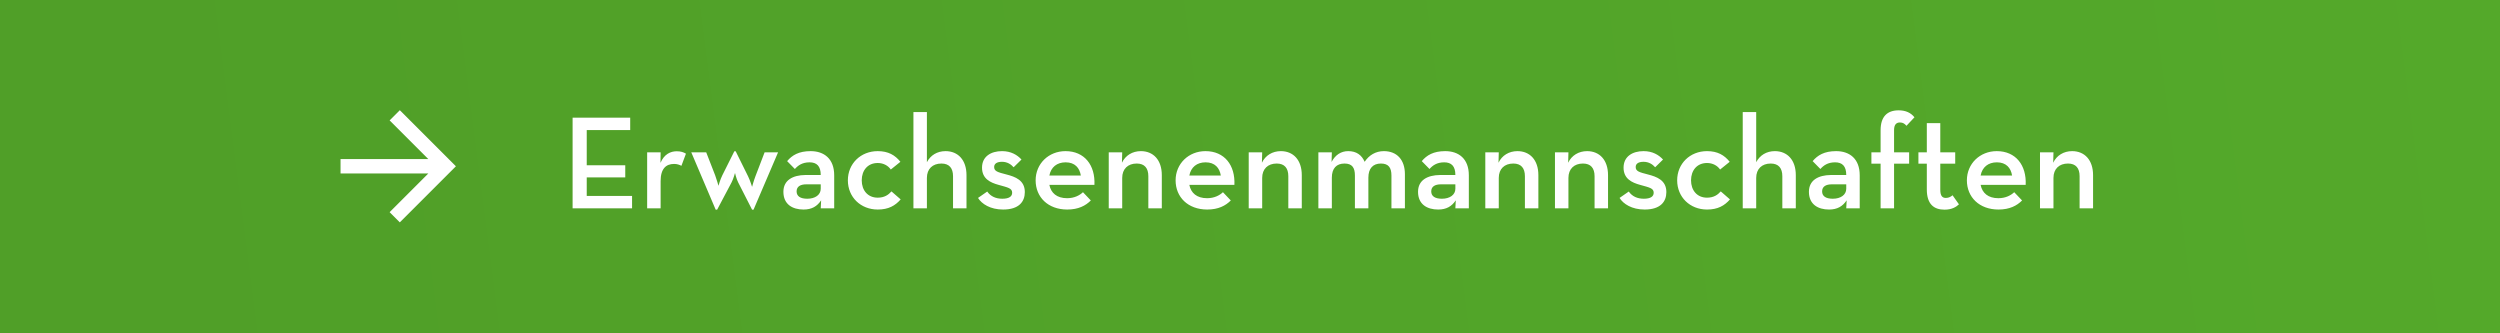
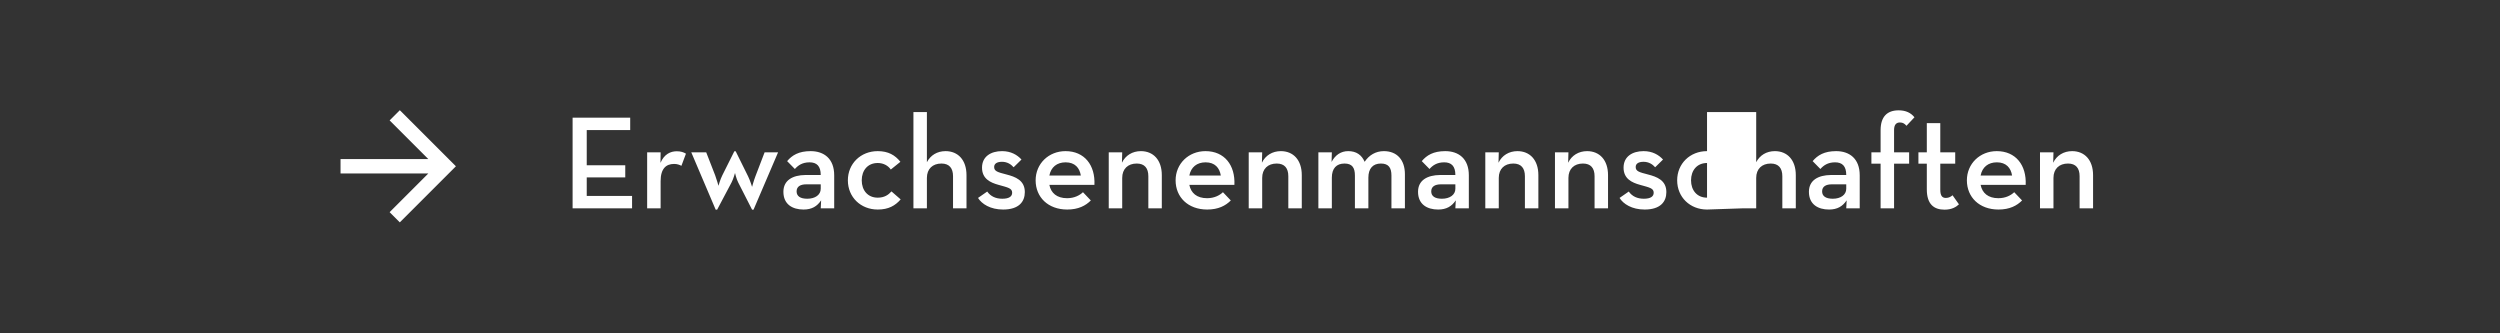
<svg xmlns="http://www.w3.org/2000/svg" width="1500" height="200" viewBox="0 0 1500 200" fill="none">
  <rect x="0" y="0" width="1500" height="200" fill="#333333" stroke="none" />
  <g clip-path="url(#clip0_3371_96)">
-     <path d="M0 -578L1419.55 -578L1558 200L0 200L0 -578Z" fill="url(#paint0_linear_3371_96)" />
-     <path d="M343.56 125V70.6H378.12V78.04H352.04V99.16H375.16V106.44H352.04V117.56H379.24V125H343.56ZM388.292 125V91.4H396.372L396.292 97.72C398.532 92.44 402.372 90.76 406.052 90.76C408.452 90.76 410.132 91.32 411.572 92.2L408.852 99.48C407.572 98.84 406.292 98.36 404.452 98.36C399.652 98.36 396.372 101.16 396.372 108.68V125H388.292ZM429.406 125.8L414.766 91.4H423.726L429.086 105.16C430.046 107.72 431.086 111.48 431.086 111.48C431.086 111.48 432.126 107.64 433.406 105.16L440.606 90.76H441.406L448.846 105.8C450.046 108.2 451.246 112.12 451.246 112.12C451.246 112.12 452.286 108.28 453.246 105.8L458.766 91.4H466.846L452.126 125.8H451.246L442.926 109.48C441.806 107.32 441.006 103.8 441.006 103.8C441.006 103.8 440.046 107.32 438.926 109.48L430.286 125.8H429.406ZM492.44 105C492.44 99.64 490.04 97.4 485.72 97.4C481.32 97.4 478.76 99.32 476.92 101.4L472.28 96.68C475.24 93.16 479.24 90.68 486.36 90.68C494.44 90.68 500.52 95.24 500.52 105.16V125H492.44L492.68 120.2C490.28 123.8 487.08 125.72 482.12 125.72C475.48 125.72 470.04 122.6 470.04 115.08C470.04 108.12 475.64 105.08 483.24 105H492.44ZM492.44 110.6H483.8C480.28 110.6 477.96 111.88 477.96 114.84C477.96 117.72 480.2 119.24 484.36 119.24C489.08 119.24 492.44 116.92 492.44 113.24V110.6ZM526.641 125.72C516.401 125.72 508.721 118.28 508.721 108.2C508.721 98.2 516.401 90.68 526.641 90.68C532.961 90.68 537.041 93.08 540.241 97.08L534.481 101.72C532.881 99.4 530.081 97.8 526.641 97.8C520.641 97.8 517.041 102.2 517.041 108.2C517.041 114.2 520.641 118.6 526.641 118.6C530.641 118.6 533.041 116.92 534.881 114.84L540.401 119.64C537.121 123.4 533.121 125.72 526.641 125.72ZM548.058 125V67.24H556.138V97.32C558.298 93.16 562.298 90.68 567.338 90.68C574.778 90.68 579.898 95.96 579.898 105.08V125H571.818V105.72C571.818 100.92 569.578 98.12 564.858 98.12C559.578 98.12 556.138 101.32 556.138 106.76V125H548.058ZM601.854 125.72C594.174 125.72 589.054 122.36 586.814 118.76L592.334 114.92C594.414 117.88 597.534 119.24 601.374 119.24C605.454 119.24 607.294 117.88 607.294 115.64C607.294 112.92 604.814 112.52 599.134 110.92C594.174 109.56 589.214 107.24 589.214 100.6C589.214 93.88 594.574 90.68 601.214 90.68C606.574 90.68 610.334 92.92 612.894 95.72L608.174 100.36C606.574 98.52 604.254 97.08 601.214 97.08C598.174 97.08 596.494 98.2 596.494 100.2C596.494 102.76 598.574 103.32 603.854 104.68C609.134 106.04 614.894 108.12 614.894 115.24C614.894 121 611.374 125.72 601.854 125.72ZM629.618 110.92C630.578 115.8 634.098 118.92 640.258 118.92C644.658 118.92 647.858 117.16 649.778 115.32L654.498 120.28C651.378 123.4 647.058 125.72 640.338 125.72C628.818 125.72 621.378 118.28 621.378 108.2C621.378 98.2 629.218 90.68 639.298 90.68C650.738 90.68 657.218 99.16 656.658 110.92H629.618ZM629.618 105.32H648.498C647.778 100.76 644.978 97.4 639.378 97.4C634.178 97.4 630.578 100.28 629.618 105.32ZM665.245 125V91.4H673.325L673.165 97.64C675.245 93.24 679.485 90.68 684.525 90.68C691.965 90.68 697.085 95.96 697.085 105.08V125H689.005V105.72C689.005 100.92 686.765 98.12 682.045 98.12C676.765 98.12 673.325 101.32 673.325 106.76V125H665.245ZM713.602 110.92C714.562 115.8 718.082 118.92 724.242 118.92C728.642 118.92 731.842 117.16 733.762 115.32L738.482 120.28C735.362 123.4 731.042 125.72 724.322 125.72C712.802 125.72 705.362 118.28 705.362 108.2C705.362 98.2 713.202 90.68 723.282 90.68C734.722 90.68 741.202 99.16 740.642 110.92H713.602ZM713.602 105.32H732.482C731.762 100.76 728.962 97.4 723.362 97.4C718.162 97.4 714.562 100.28 713.602 105.32ZM749.229 125V91.4H757.309L757.149 97.64C759.229 93.24 763.469 90.68 768.509 90.68C775.949 90.68 781.069 95.96 781.069 105.08V125H772.989V105.72C772.989 100.92 770.749 98.12 766.029 98.12C760.749 98.12 757.309 101.32 757.309 106.76V125H749.229ZM791.026 125V91.4H799.106L798.946 97.16C801.186 92.92 804.626 90.68 808.946 90.68C813.826 90.68 817.026 93 818.786 97.08C821.426 93.08 825.426 90.68 830.306 90.68C838.226 90.68 842.946 95.96 842.946 104.52V125H834.866V105.32C834.866 100.68 833.186 98.12 828.546 98.12C823.826 98.12 821.026 101 821.026 106.6V125H812.946V105.32C812.946 100.68 811.346 98.12 806.706 98.12C801.906 98.12 799.106 101 799.106 106.6V125H791.026ZM873.221 105C873.221 99.64 870.821 97.4 866.501 97.4C862.101 97.4 859.541 99.32 857.701 101.4L853.061 96.68C856.021 93.16 860.021 90.68 867.141 90.68C875.221 90.68 881.301 95.24 881.301 105.16V125H873.221L873.461 120.2C871.061 123.8 867.861 125.72 862.901 125.72C856.261 125.72 850.821 122.6 850.821 115.08C850.821 108.12 856.421 105.08 864.021 105H873.221ZM873.221 110.6H864.581C861.061 110.6 858.741 111.88 858.741 114.84C858.741 117.72 860.981 119.24 865.141 119.24C869.861 119.24 873.221 116.92 873.221 113.24V110.6ZM891.183 125V91.4H899.263L899.103 97.64C901.183 93.24 905.423 90.68 910.463 90.68C917.903 90.68 923.023 95.96 923.023 105.08V125H914.943V105.72C914.943 100.92 912.703 98.12 907.983 98.12C902.703 98.12 899.263 101.32 899.263 106.76V125H891.183ZM932.979 125V91.4H941.059L940.899 97.64C942.979 93.24 947.219 90.68 952.259 90.68C959.699 90.68 964.819 95.96 964.819 105.08V125H956.739V105.72C956.739 100.92 954.499 98.12 949.779 98.12C944.499 98.12 941.059 101.32 941.059 106.76V125H932.979ZM986.776 125.72C979.096 125.72 973.976 122.36 971.736 118.76L977.256 114.92C979.336 117.88 982.456 119.24 986.296 119.24C990.376 119.24 992.216 117.88 992.216 115.64C992.216 112.92 989.736 112.52 984.056 110.92C979.096 109.56 974.136 107.24 974.136 100.6C974.136 93.88 979.496 90.68 986.136 90.68C991.496 90.68 995.256 92.92 997.816 95.72L993.096 100.36C991.496 98.52 989.176 97.08 986.136 97.08C983.096 97.08 981.416 98.2 981.416 100.2C981.416 102.76 983.496 103.32 988.776 104.68C994.056 106.04 999.816 108.12 999.816 115.24C999.816 121 996.296 125.72 986.776 125.72ZM1024.22 125.72C1013.98 125.72 1006.3 118.28 1006.3 108.2C1006.3 98.2 1013.98 90.68 1024.22 90.68C1030.54 90.68 1034.62 93.08 1037.82 97.08L1032.06 101.72C1030.46 99.4 1027.66 97.8 1024.22 97.8C1018.22 97.8 1014.62 102.2 1014.62 108.2C1014.62 114.2 1018.22 118.6 1024.22 118.6C1028.22 118.6 1030.62 116.92 1032.46 114.84L1037.98 119.64C1034.7 123.4 1030.7 125.72 1024.22 125.72ZM1045.64 125V67.24H1053.72V97.32C1055.88 93.16 1059.88 90.68 1064.92 90.68C1072.36 90.68 1077.48 95.96 1077.48 105.08V125H1069.4V105.72C1069.4 100.92 1067.16 98.12 1062.44 98.12C1057.16 98.12 1053.72 101.32 1053.72 106.76V125H1045.64ZM1107.75 105C1107.75 99.64 1105.35 97.4 1101.03 97.4C1096.63 97.4 1094.07 99.32 1092.23 101.4L1087.59 96.68C1090.55 93.16 1094.55 90.68 1101.67 90.68C1109.75 90.68 1115.83 95.24 1115.83 105.16V125H1107.75L1107.99 120.2C1105.59 123.8 1102.39 125.72 1097.43 125.72C1090.79 125.72 1085.35 122.6 1085.35 115.08C1085.35 108.12 1090.95 105.08 1098.55 105L1107.75 105ZM1107.75 110.6L1099.11 110.6C1095.59 110.6 1093.27 111.88 1093.27 114.84C1093.27 117.72 1095.51 119.24 1099.67 119.24C1104.39 119.24 1107.75 116.92 1107.75 113.24V110.6ZM1128.36 125V98.2H1122.84V91.4H1128.36V78.12C1128.36 70.04 1132.28 66.2 1139.16 66.2C1143.56 66.2 1146.52 67.72 1148.68 70.36L1143.88 75.48C1142.92 74.36 1141.88 73.48 1139.96 73.48C1137.88 73.48 1136.44 74.68 1136.44 78.04V91.4H1145.48V98.2H1136.44V125H1128.36ZM1166.73 125.8C1160.41 125.8 1156.09 122.6 1156.09 113.64V98.2H1151.05V91.4H1156.09V73.88H1164.17V91.4H1173.13V98.2H1164.17V113.8C1164.17 117.64 1165.45 118.76 1167.53 118.76C1169.45 118.76 1170.65 117.88 1171.53 117.16L1175.37 122.6C1173.69 124.2 1171.05 125.8 1166.73 125.8ZM1188.37 110.92C1189.33 115.8 1192.85 118.92 1199.01 118.92C1203.41 118.92 1206.61 117.16 1208.53 115.32L1213.25 120.28C1210.13 123.4 1205.81 125.72 1199.09 125.72C1187.57 125.72 1180.13 118.28 1180.13 108.2C1180.13 98.2 1187.97 90.68 1198.05 90.68C1209.49 90.68 1215.97 99.16 1215.41 110.92H1188.37ZM1188.37 105.32H1207.25C1206.53 100.76 1203.73 97.4 1198.13 97.4C1192.93 97.4 1189.33 100.28 1188.37 105.32ZM1224 125V91.4H1232.08L1231.92 97.64C1234 93.24 1238.24 90.68 1243.28 90.68C1250.72 90.68 1255.84 95.96 1255.84 105.08V125H1247.76V105.72C1247.76 100.92 1245.52 98.12 1240.8 98.12C1235.52 98.12 1232.08 101.32 1232.08 106.76V125H1224Z" fill="white" />
+     <path d="M343.56 125V70.6H378.12V78.04H352.04V99.16H375.16V106.44H352.04V117.56H379.24V125H343.56ZM388.292 125V91.4H396.372L396.292 97.72C398.532 92.44 402.372 90.76 406.052 90.76C408.452 90.76 410.132 91.32 411.572 92.2L408.852 99.48C407.572 98.84 406.292 98.36 404.452 98.36C399.652 98.36 396.372 101.16 396.372 108.68V125H388.292ZM429.406 125.8L414.766 91.4H423.726L429.086 105.16C430.046 107.72 431.086 111.48 431.086 111.48C431.086 111.48 432.126 107.64 433.406 105.16L440.606 90.76H441.406L448.846 105.8C450.046 108.2 451.246 112.12 451.246 112.12C451.246 112.12 452.286 108.28 453.246 105.8L458.766 91.4H466.846L452.126 125.8H451.246L442.926 109.48C441.806 107.32 441.006 103.8 441.006 103.8C441.006 103.8 440.046 107.32 438.926 109.48L430.286 125.8H429.406ZM492.44 105C492.44 99.64 490.04 97.4 485.72 97.4C481.32 97.4 478.76 99.32 476.92 101.4L472.28 96.68C475.24 93.16 479.24 90.68 486.36 90.68C494.44 90.68 500.52 95.24 500.52 105.16V125H492.44L492.68 120.2C490.28 123.8 487.08 125.72 482.12 125.72C475.48 125.72 470.04 122.6 470.04 115.08C470.04 108.12 475.64 105.08 483.24 105H492.44ZM492.44 110.6H483.8C480.28 110.6 477.96 111.88 477.96 114.84C477.96 117.72 480.2 119.24 484.36 119.24C489.08 119.24 492.44 116.92 492.44 113.24V110.6ZM526.641 125.72C516.401 125.72 508.721 118.28 508.721 108.2C508.721 98.2 516.401 90.68 526.641 90.68C532.961 90.68 537.041 93.08 540.241 97.08L534.481 101.72C532.881 99.4 530.081 97.8 526.641 97.8C520.641 97.8 517.041 102.2 517.041 108.2C517.041 114.2 520.641 118.6 526.641 118.6C530.641 118.6 533.041 116.92 534.881 114.84L540.401 119.64C537.121 123.4 533.121 125.72 526.641 125.72ZM548.058 125V67.24H556.138V97.32C558.298 93.16 562.298 90.68 567.338 90.68C574.778 90.68 579.898 95.96 579.898 105.08V125H571.818V105.72C571.818 100.92 569.578 98.12 564.858 98.12C559.578 98.12 556.138 101.32 556.138 106.76V125H548.058ZM601.854 125.72C594.174 125.72 589.054 122.36 586.814 118.76L592.334 114.92C594.414 117.88 597.534 119.24 601.374 119.24C605.454 119.24 607.294 117.88 607.294 115.64C607.294 112.92 604.814 112.52 599.134 110.92C594.174 109.56 589.214 107.24 589.214 100.6C589.214 93.88 594.574 90.68 601.214 90.68C606.574 90.68 610.334 92.92 612.894 95.72L608.174 100.36C606.574 98.52 604.254 97.08 601.214 97.08C598.174 97.08 596.494 98.2 596.494 100.2C596.494 102.76 598.574 103.32 603.854 104.68C609.134 106.04 614.894 108.12 614.894 115.24C614.894 121 611.374 125.72 601.854 125.72ZM629.618 110.92C630.578 115.8 634.098 118.92 640.258 118.92C644.658 118.92 647.858 117.16 649.778 115.32L654.498 120.28C651.378 123.4 647.058 125.72 640.338 125.72C628.818 125.72 621.378 118.28 621.378 108.2C621.378 98.2 629.218 90.68 639.298 90.68C650.738 90.68 657.218 99.16 656.658 110.92H629.618ZM629.618 105.32H648.498C647.778 100.76 644.978 97.4 639.378 97.4C634.178 97.4 630.578 100.28 629.618 105.32ZM665.245 125V91.4H673.325L673.165 97.64C675.245 93.24 679.485 90.68 684.525 90.68C691.965 90.68 697.085 95.96 697.085 105.08V125H689.005V105.72C689.005 100.92 686.765 98.12 682.045 98.12C676.765 98.12 673.325 101.32 673.325 106.76V125H665.245ZM713.602 110.92C714.562 115.8 718.082 118.92 724.242 118.92C728.642 118.92 731.842 117.16 733.762 115.32L738.482 120.28C735.362 123.4 731.042 125.72 724.322 125.72C712.802 125.72 705.362 118.28 705.362 108.2C705.362 98.2 713.202 90.68 723.282 90.68C734.722 90.68 741.202 99.16 740.642 110.92H713.602ZM713.602 105.32H732.482C731.762 100.76 728.962 97.4 723.362 97.4C718.162 97.4 714.562 100.28 713.602 105.32ZM749.229 125V91.4H757.309L757.149 97.64C759.229 93.24 763.469 90.68 768.509 90.68C775.949 90.68 781.069 95.96 781.069 105.08V125H772.989V105.72C772.989 100.92 770.749 98.12 766.029 98.12C760.749 98.12 757.309 101.32 757.309 106.76V125H749.229ZM791.026 125V91.4H799.106L798.946 97.16C801.186 92.92 804.626 90.68 808.946 90.68C813.826 90.68 817.026 93 818.786 97.08C821.426 93.08 825.426 90.68 830.306 90.68C838.226 90.68 842.946 95.96 842.946 104.52V125H834.866V105.32C834.866 100.68 833.186 98.12 828.546 98.12C823.826 98.12 821.026 101 821.026 106.6V125H812.946V105.32C812.946 100.68 811.346 98.12 806.706 98.12C801.906 98.12 799.106 101 799.106 106.6V125H791.026ZM873.221 105C873.221 99.64 870.821 97.4 866.501 97.4C862.101 97.4 859.541 99.32 857.701 101.4L853.061 96.68C856.021 93.16 860.021 90.68 867.141 90.68C875.221 90.68 881.301 95.24 881.301 105.16V125H873.221L873.461 120.2C871.061 123.8 867.861 125.72 862.901 125.72C856.261 125.72 850.821 122.6 850.821 115.08C850.821 108.12 856.421 105.08 864.021 105H873.221ZM873.221 110.6H864.581C861.061 110.6 858.741 111.88 858.741 114.84C858.741 117.72 860.981 119.24 865.141 119.24C869.861 119.24 873.221 116.92 873.221 113.24V110.6ZM891.183 125V91.4H899.263L899.103 97.64C901.183 93.24 905.423 90.68 910.463 90.68C917.903 90.68 923.023 95.96 923.023 105.08V125H914.943V105.72C914.943 100.92 912.703 98.12 907.983 98.12C902.703 98.12 899.263 101.32 899.263 106.76V125H891.183ZM932.979 125V91.4H941.059L940.899 97.64C942.979 93.24 947.219 90.68 952.259 90.68C959.699 90.68 964.819 95.96 964.819 105.08V125H956.739V105.72C956.739 100.92 954.499 98.12 949.779 98.12C944.499 98.12 941.059 101.32 941.059 106.76V125H932.979ZM986.776 125.72C979.096 125.72 973.976 122.36 971.736 118.76L977.256 114.92C979.336 117.88 982.456 119.24 986.296 119.24C990.376 119.24 992.216 117.88 992.216 115.64C992.216 112.92 989.736 112.52 984.056 110.92C979.096 109.56 974.136 107.24 974.136 100.6C974.136 93.88 979.496 90.68 986.136 90.68C991.496 90.68 995.256 92.92 997.816 95.72L993.096 100.36C991.496 98.52 989.176 97.08 986.136 97.08C983.096 97.08 981.416 98.2 981.416 100.2C981.416 102.76 983.496 103.32 988.776 104.68C994.056 106.04 999.816 108.12 999.816 115.24C999.816 121 996.296 125.72 986.776 125.72ZM1024.22 125.72C1013.98 125.72 1006.3 118.28 1006.3 108.2C1006.3 98.2 1013.98 90.68 1024.22 90.68C1030.54 90.68 1034.62 93.08 1037.82 97.08L1032.06 101.72C1030.46 99.4 1027.66 97.8 1024.22 97.8C1018.22 97.8 1014.62 102.2 1014.62 108.2C1014.62 114.2 1018.22 118.6 1024.22 118.6C1028.22 118.6 1030.62 116.92 1032.46 114.84L1037.98 119.64C1034.7 123.4 1030.7 125.72 1024.22 125.72ZV67.24H1053.72V97.32C1055.88 93.16 1059.88 90.68 1064.92 90.68C1072.36 90.68 1077.48 95.96 1077.48 105.08V125H1069.4V105.72C1069.4 100.92 1067.16 98.12 1062.44 98.12C1057.16 98.12 1053.72 101.32 1053.72 106.76V125H1045.64ZM1107.75 105C1107.75 99.64 1105.35 97.4 1101.03 97.4C1096.63 97.4 1094.07 99.32 1092.23 101.4L1087.59 96.68C1090.55 93.16 1094.55 90.68 1101.67 90.68C1109.75 90.68 1115.83 95.24 1115.83 105.16V125H1107.75L1107.99 120.2C1105.59 123.8 1102.39 125.72 1097.43 125.72C1090.79 125.72 1085.35 122.6 1085.35 115.08C1085.35 108.12 1090.95 105.08 1098.55 105L1107.75 105ZM1107.75 110.6L1099.11 110.6C1095.59 110.6 1093.27 111.88 1093.27 114.84C1093.27 117.72 1095.51 119.24 1099.67 119.24C1104.39 119.24 1107.75 116.92 1107.75 113.24V110.6ZM1128.36 125V98.2H1122.84V91.4H1128.36V78.12C1128.36 70.04 1132.28 66.2 1139.16 66.2C1143.56 66.2 1146.52 67.72 1148.68 70.36L1143.88 75.48C1142.92 74.36 1141.88 73.48 1139.96 73.48C1137.88 73.48 1136.44 74.68 1136.44 78.04V91.4H1145.48V98.2H1136.44V125H1128.36ZM1166.73 125.8C1160.41 125.8 1156.09 122.6 1156.09 113.64V98.2H1151.05V91.4H1156.09V73.88H1164.17V91.4H1173.13V98.2H1164.17V113.8C1164.17 117.64 1165.45 118.76 1167.53 118.76C1169.45 118.76 1170.65 117.88 1171.53 117.16L1175.37 122.6C1173.69 124.2 1171.05 125.8 1166.73 125.8ZM1188.37 110.92C1189.33 115.8 1192.85 118.92 1199.01 118.92C1203.41 118.92 1206.61 117.16 1208.53 115.32L1213.25 120.28C1210.13 123.4 1205.81 125.72 1199.09 125.72C1187.57 125.72 1180.13 118.28 1180.13 108.2C1180.13 98.2 1187.97 90.68 1198.05 90.68C1209.49 90.68 1215.97 99.16 1215.41 110.92H1188.37ZM1188.37 105.32H1207.25C1206.53 100.76 1203.73 97.4 1198.13 97.4C1192.93 97.4 1189.33 100.28 1188.37 105.32ZM1224 125V91.4H1232.08L1231.92 97.64C1234 93.24 1238.24 90.68 1243.28 90.68C1250.72 90.68 1255.84 95.96 1255.84 105.08V125H1247.76V105.72C1247.76 100.92 1245.52 98.12 1240.8 98.12C1235.52 98.12 1232.08 101.32 1232.08 106.76V125H1224Z" fill="white" />
    <path d="M256.978 104.095L204.326 104.095L204.326 95.444L256.978 95.444L233.774 72.24L239.892 66.123L273.539 99.77L239.892 133.417L233.774 127.299L256.978 104.095Z" fill="white" />
  </g>
  <defs>
    <linearGradient id="paint0_linear_3371_96" x1="34.612" y1="-165.66" x2="1464.85" y2="-350.712" gradientUnits="userSpaceOnUse">
      <stop stop-color="#509F28" />
      <stop offset="1" stop-color="#54A92A" />
    </linearGradient>
    <clipPath id="clip0_3371_96">
      <rect width="1500" height="200" fill="white" />
    </clipPath>
  </defs>
</svg>